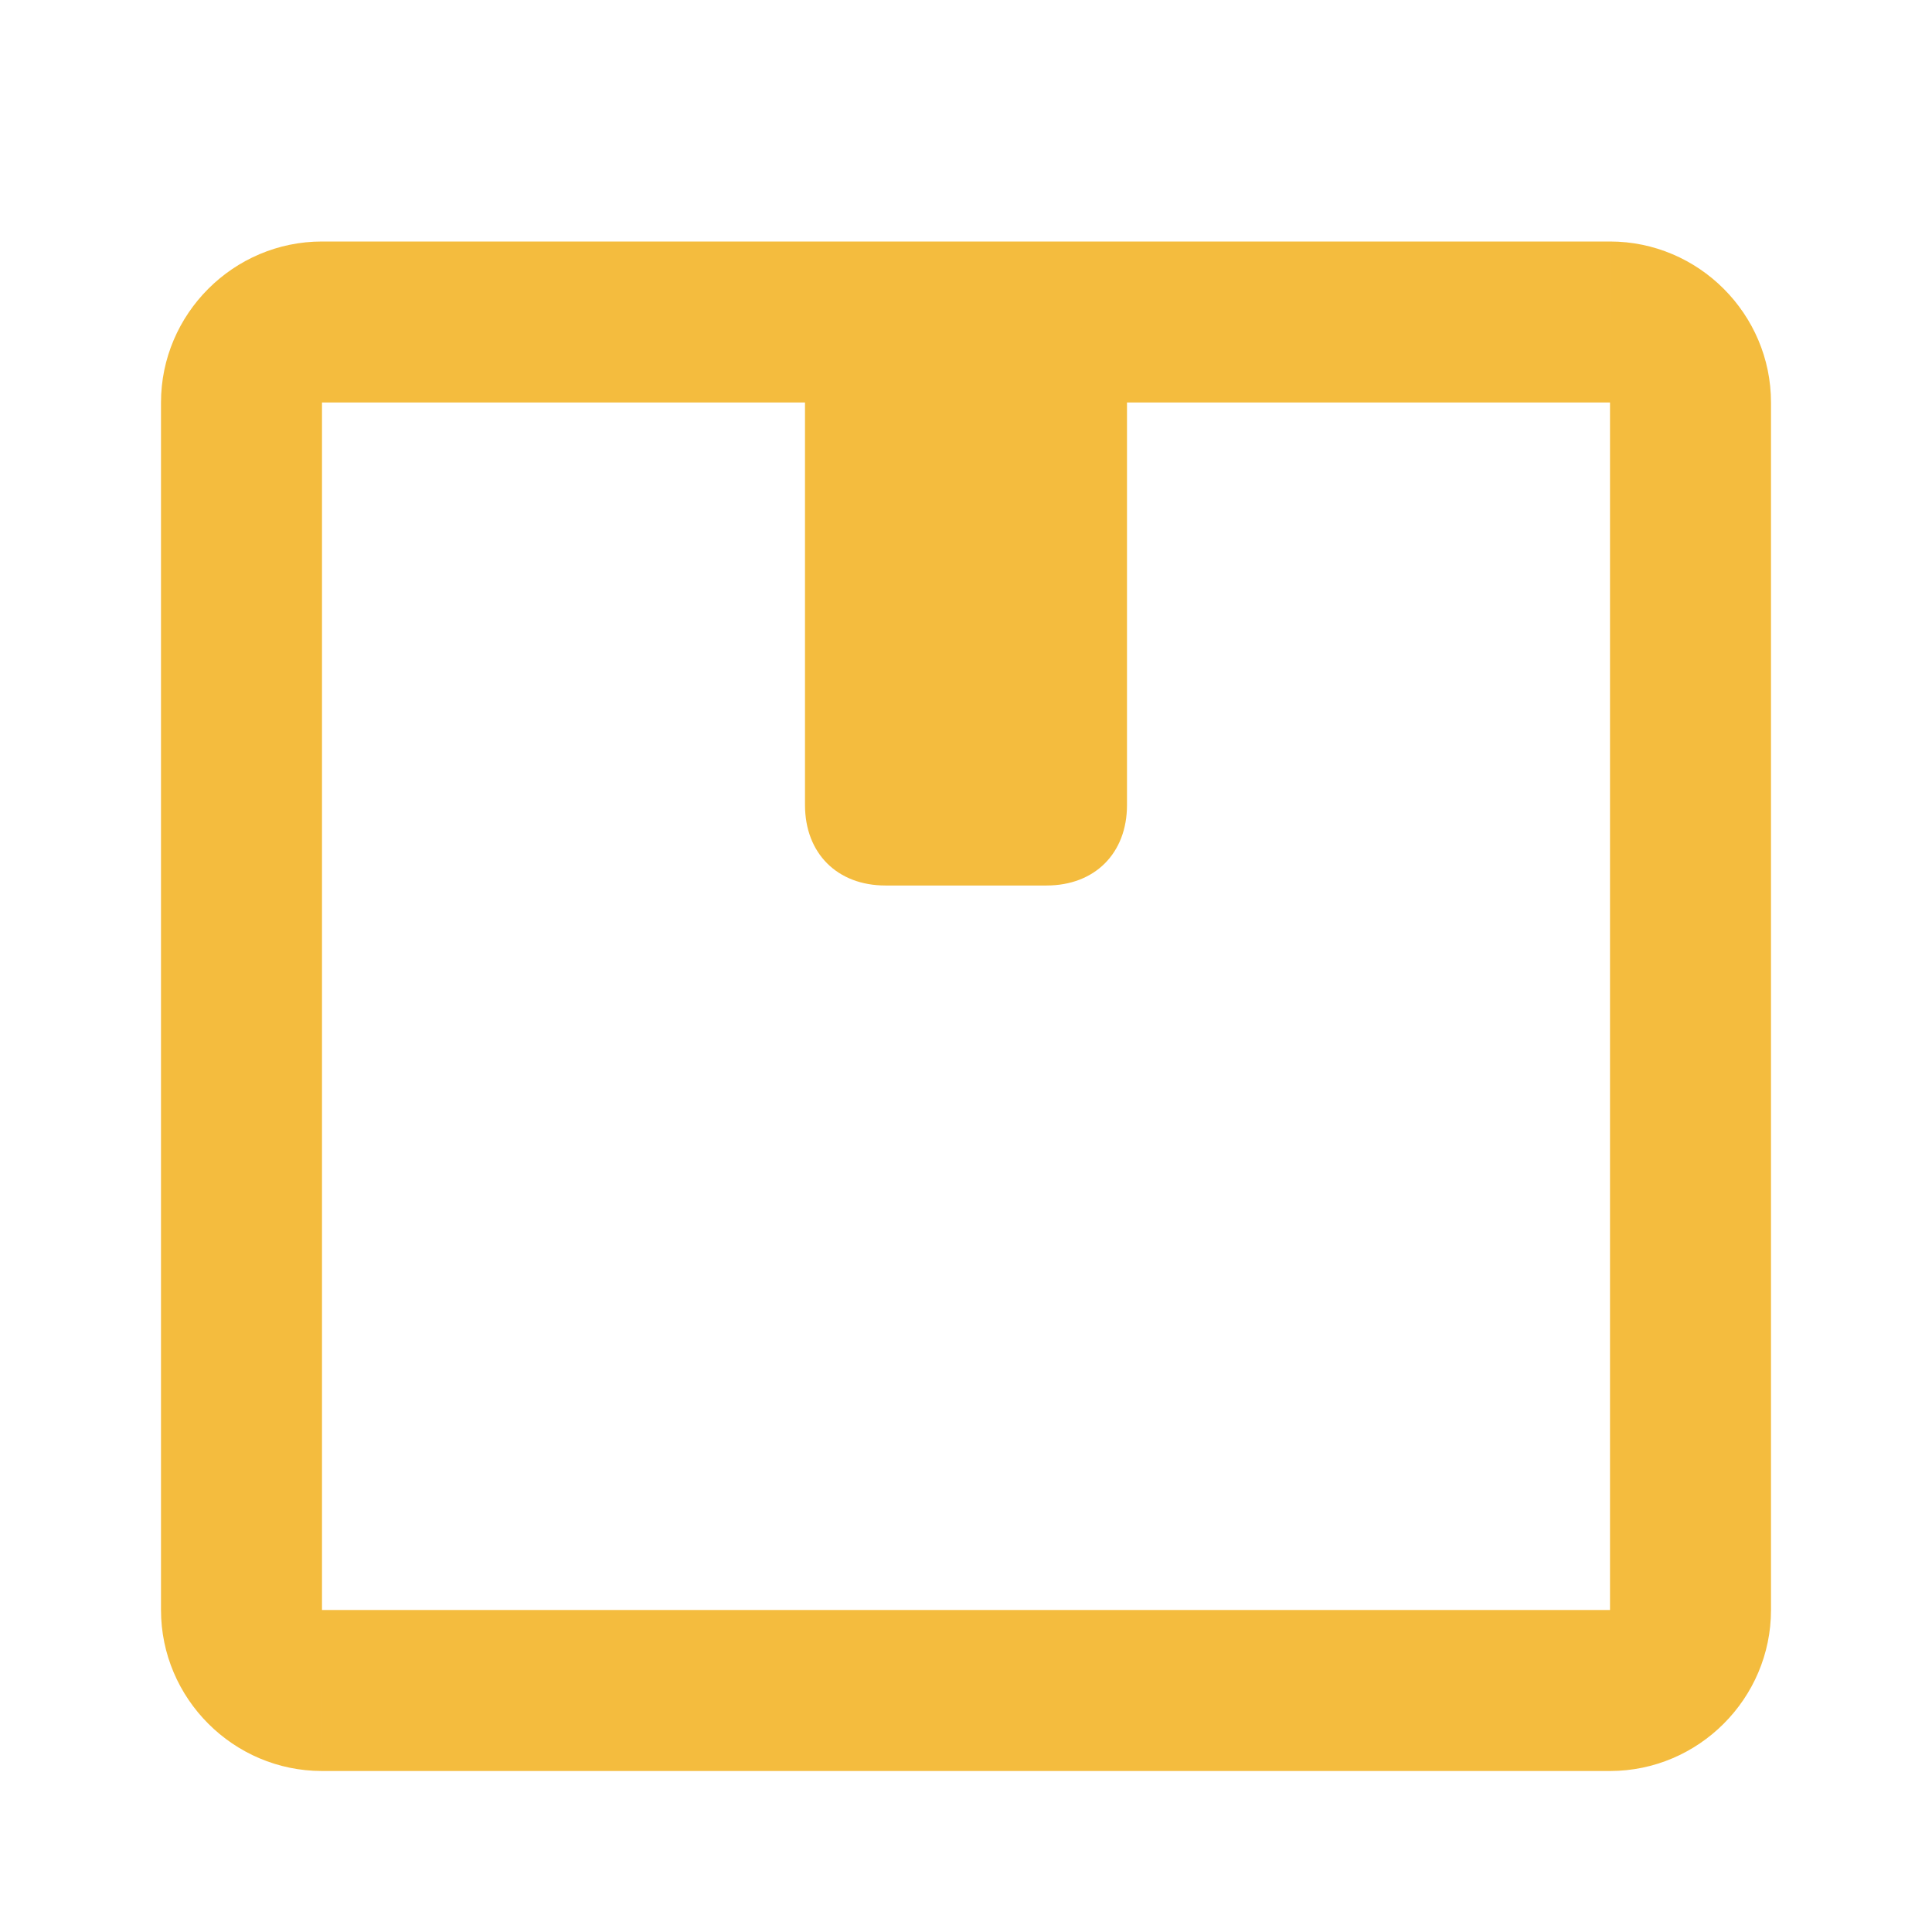
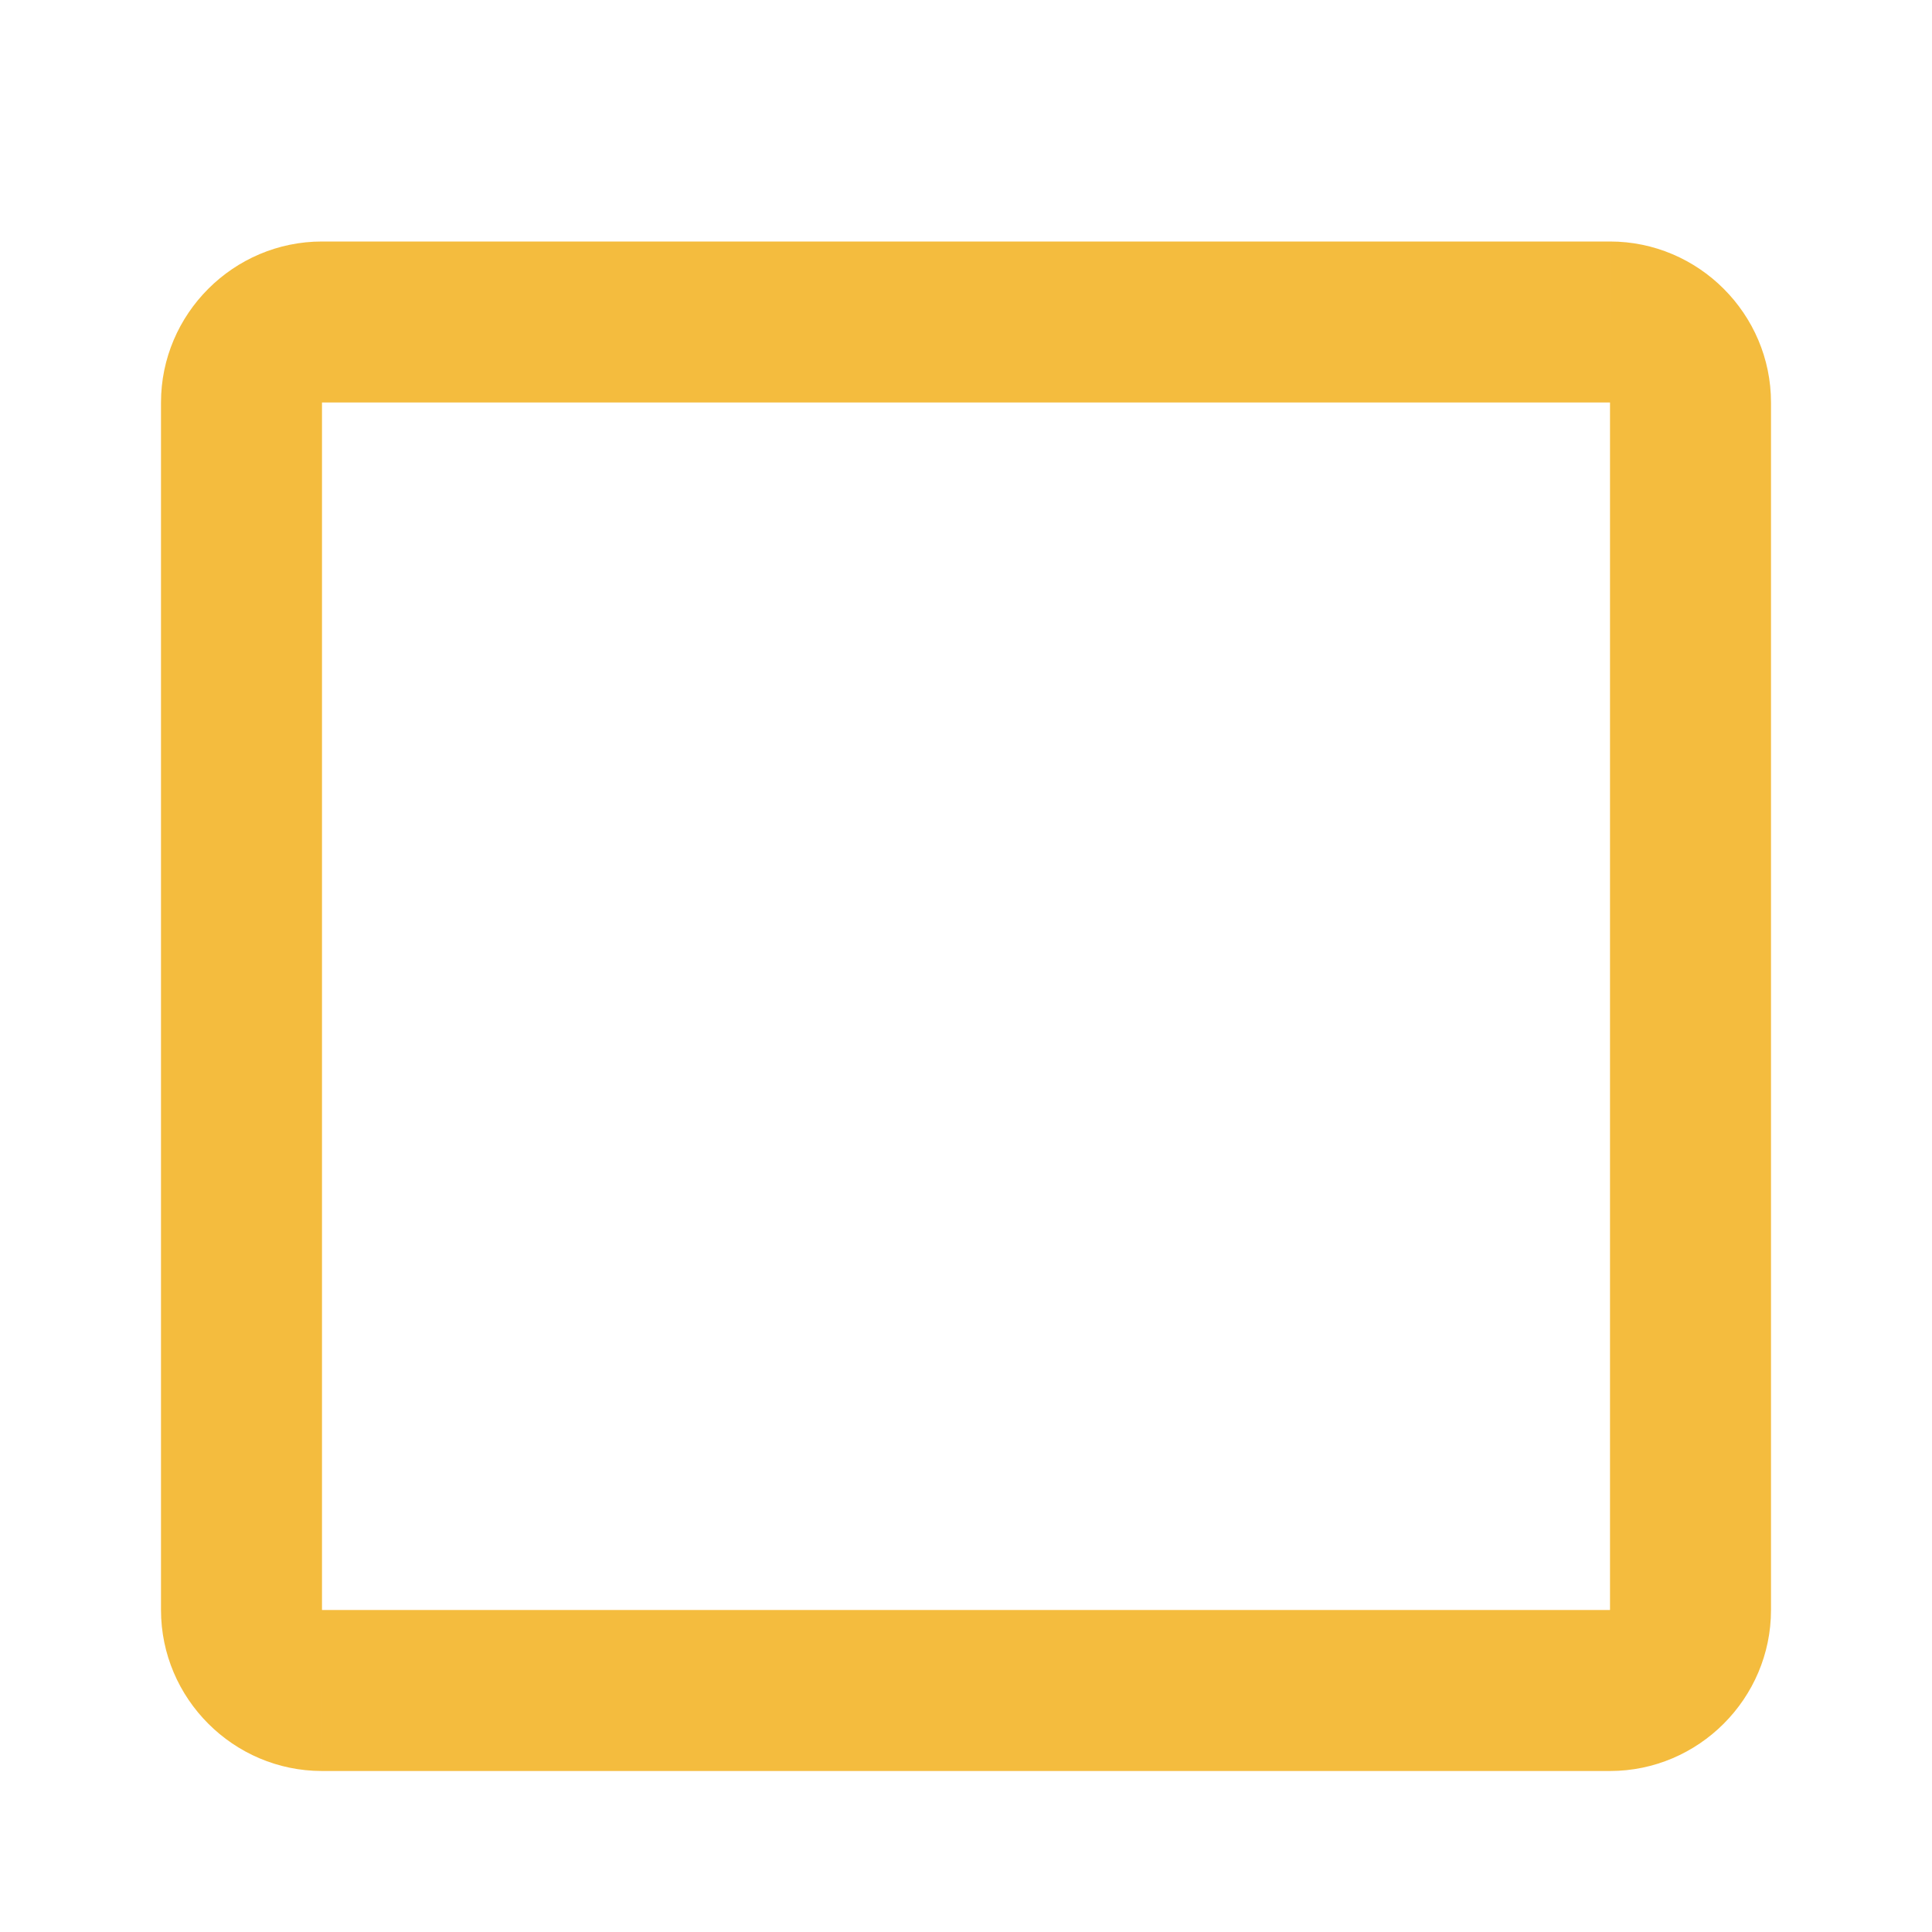
<svg xmlns="http://www.w3.org/2000/svg" id="Layer_1" x="0px" y="0px" viewBox="0 0 24 24" style="enable-background:new 0 0 24 24;" xml:space="preserve">
  <style type="text/css">	.st0{fill:#F4BC3E;}</style>
  <path class="st0" d="M4,22h16v-2H4V22z M22,20V5h-2v15H22z M2,5v15h2V5H2z M4,5h16V3H4V5z M4,5V3C2.9,3,2,3.9,2,5H4z M22,5 c0-1.1-0.9-2-2-2v2l0,0H22z M20,22c1.1,0,2-0.9,2-2h-2V22z M4,20H2c0,1.1,0.9,2,2,2V20z" />
-   <path class="st0" d="M11,4h2c0.6,0,1,0.4,1,1v5c0,0.6-0.4,1-1,1h-2c-0.6,0-1-0.4-1-1V5C10,4.4,10.4,4,11,4z" />
</svg>